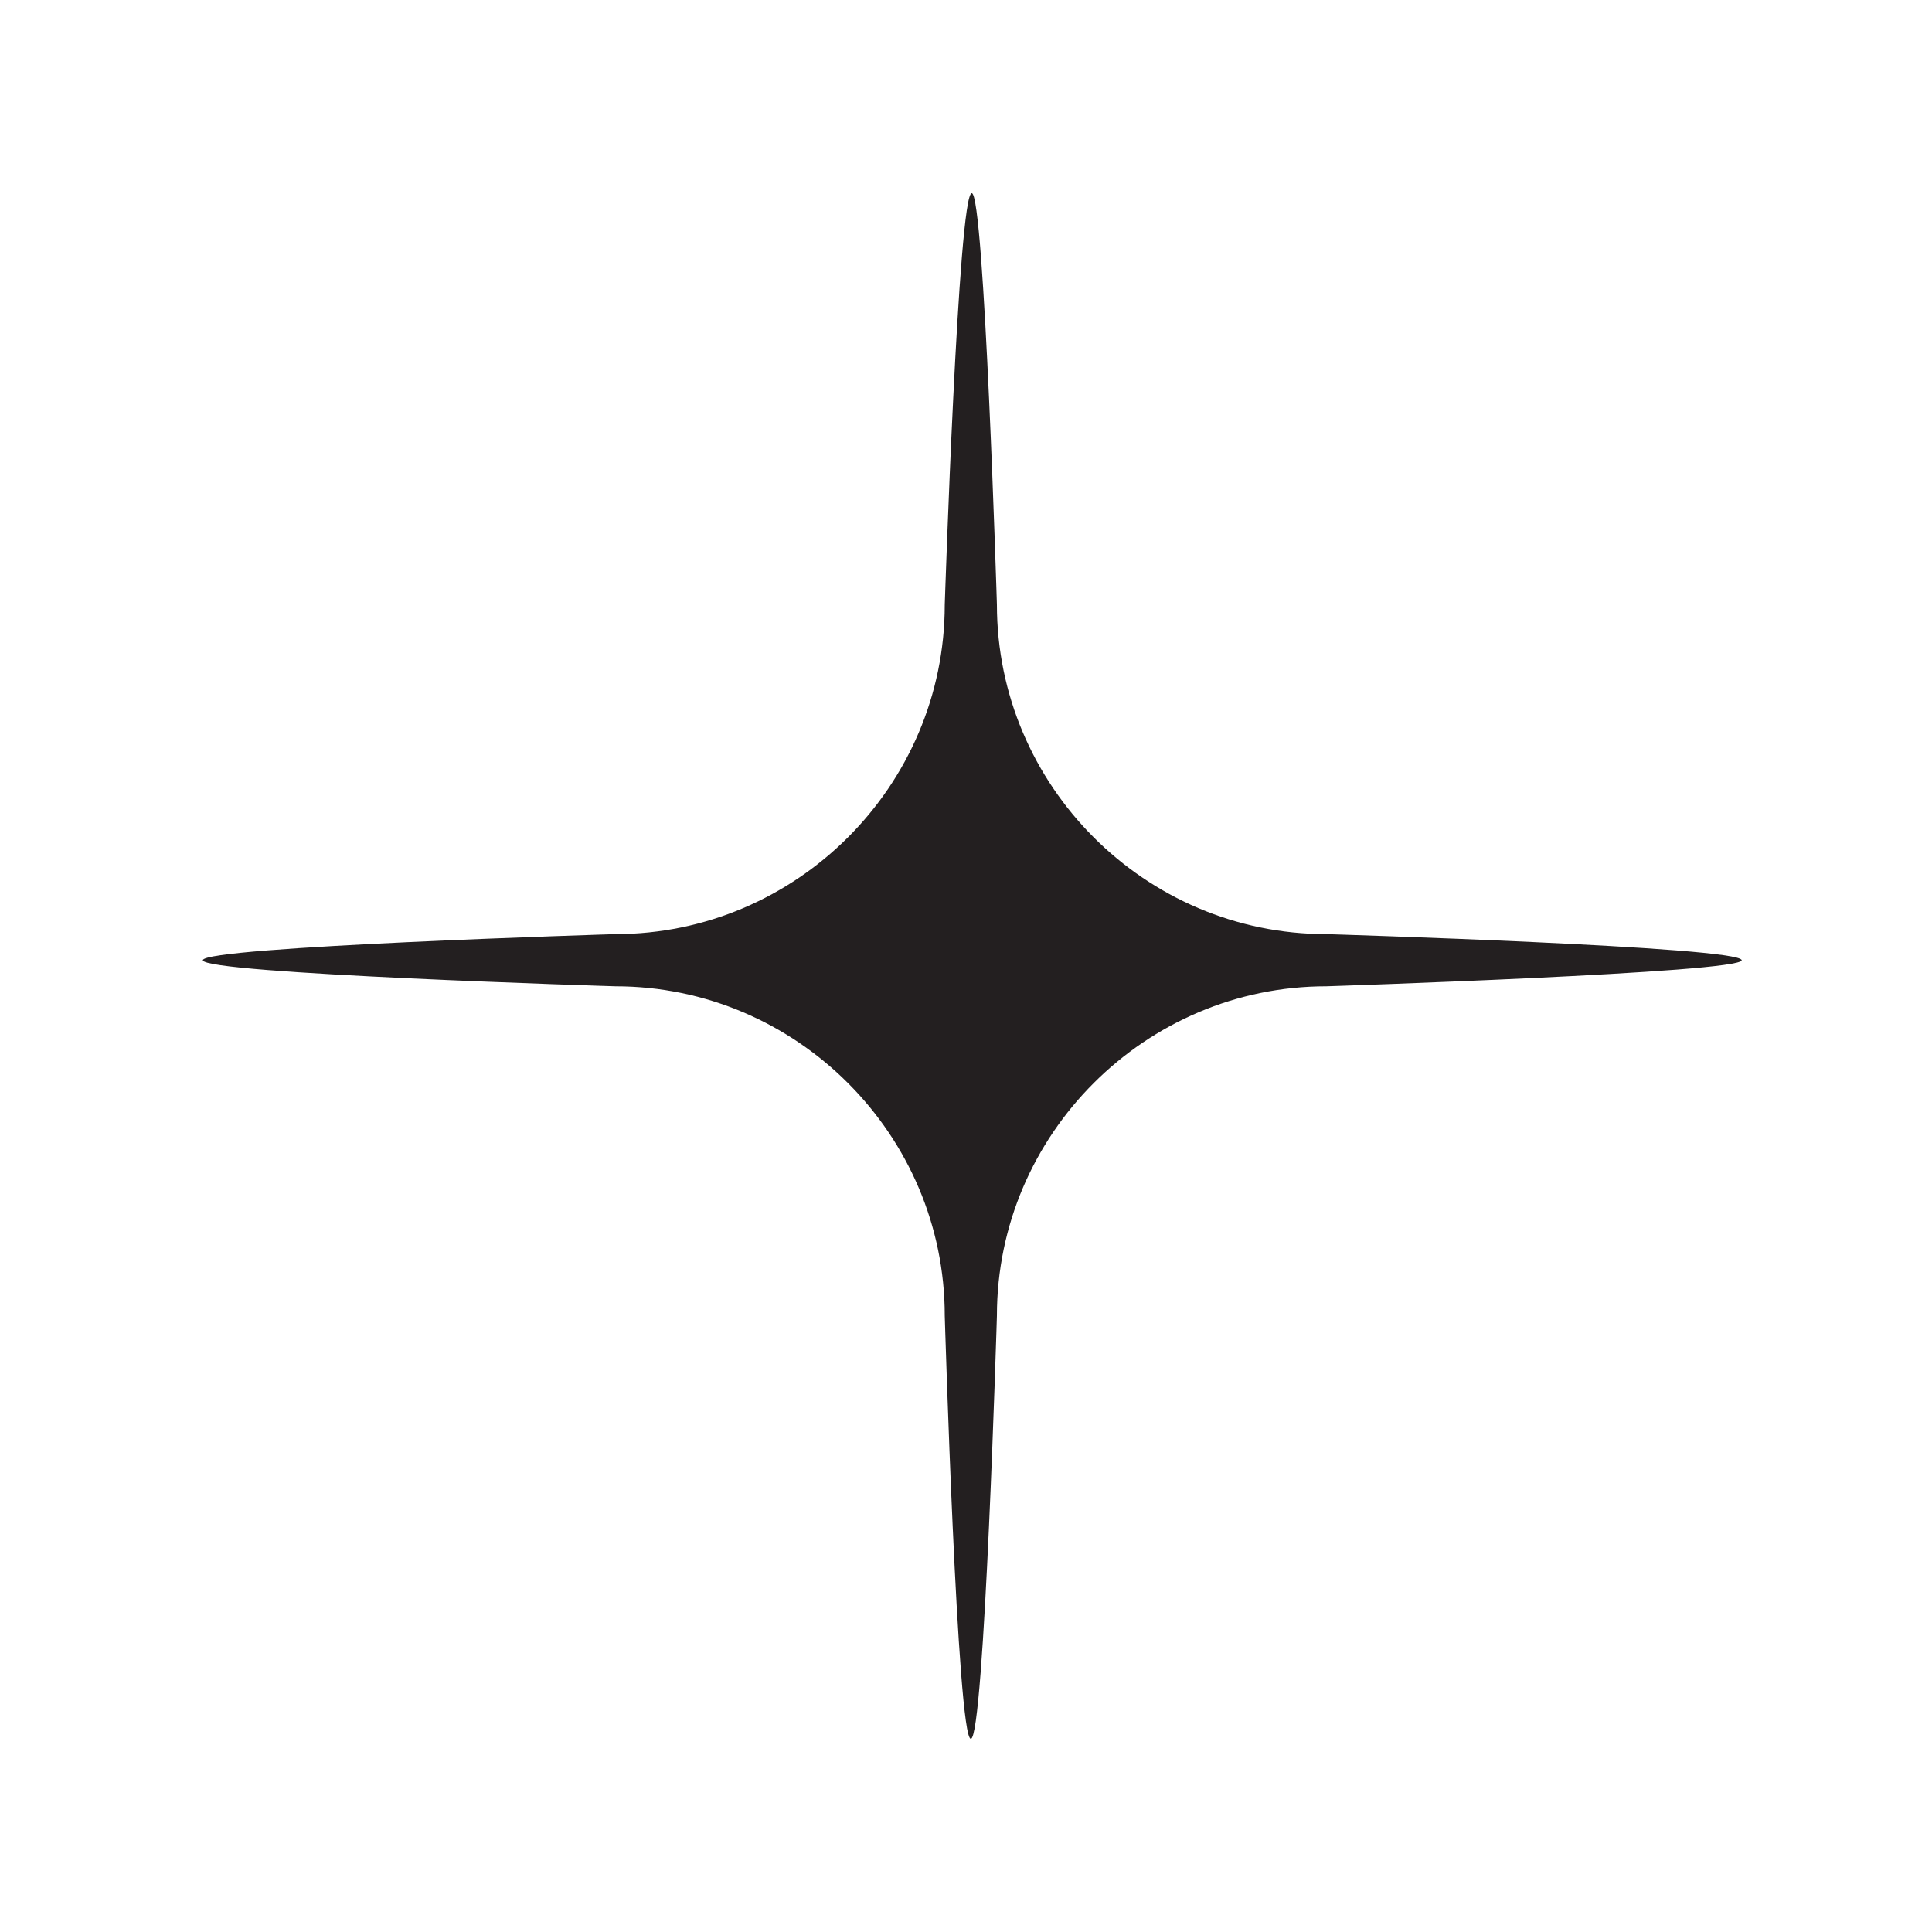
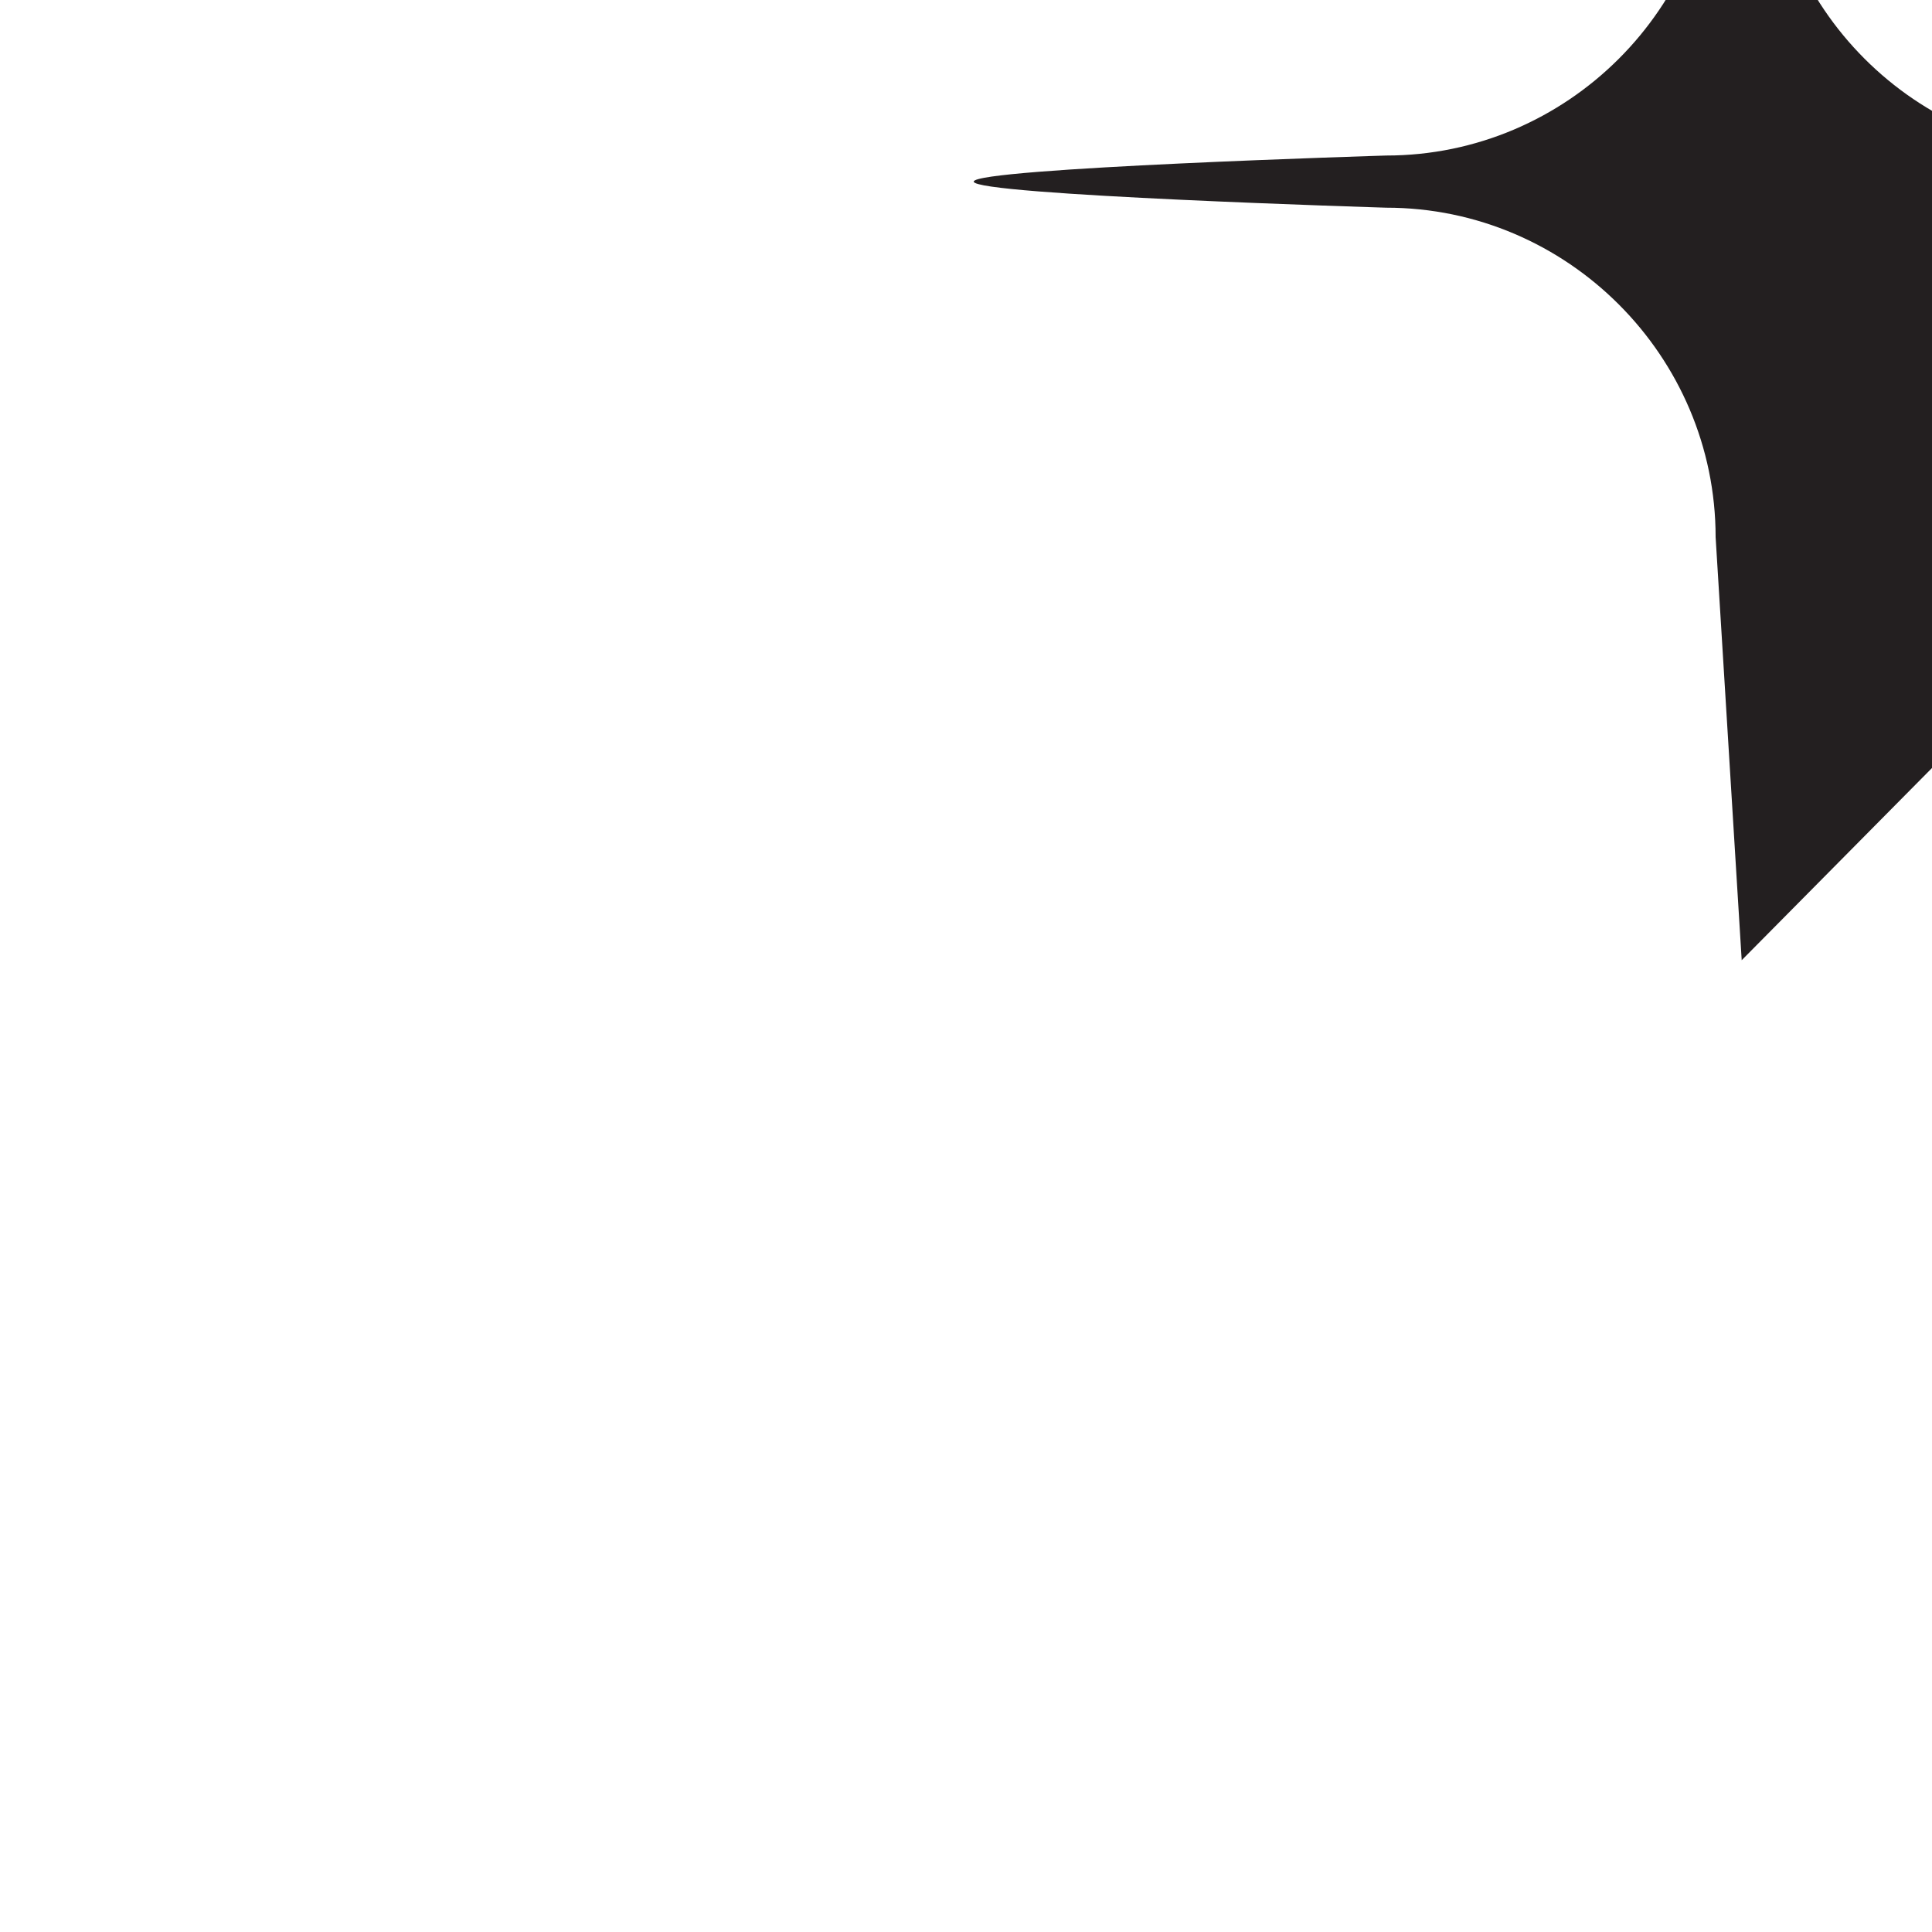
<svg xmlns="http://www.w3.org/2000/svg" data-bbox="21 20 159.3 160" viewBox="0 0 200 200" height="200" width="200" data-type="color">
  <g>
-     <path fill="#231f20" d="M180.3 99.4c0 1.3-43 2.7-43 2.7-18.7 0-34.1 15.3-34.1 34.1 0 0-1.3 43.8-2.7 43.8s-2.7-43.8-2.7-43.8c0-18.7-15.3-34.1-34.1-34.1 0 0-42.7-1.3-42.7-2.7s42.7-2.7 42.7-2.7c18.7 0 34.1-15.3 34.1-34.1 0 0 1.4-42.7 2.8-42.6 1.3 0 2.6 42.6 2.6 42.6 0 18.7 15.3 34.1 34.1 34.1 0 0 42.9 1.3 43 2.7Z" data-color="1" />
+     <path fill="#231f20" d="M180.3 99.4s-2.7-43.8-2.7-43.8c0-18.7-15.3-34.1-34.1-34.1 0 0-42.7-1.3-42.7-2.7s42.7-2.7 42.7-2.7c18.7 0 34.1-15.3 34.1-34.1 0 0 1.4-42.7 2.8-42.6 1.3 0 2.6 42.6 2.6 42.6 0 18.7 15.3 34.1 34.1 34.1 0 0 42.9 1.3 43 2.7Z" data-color="1" />
  </g>
</svg>